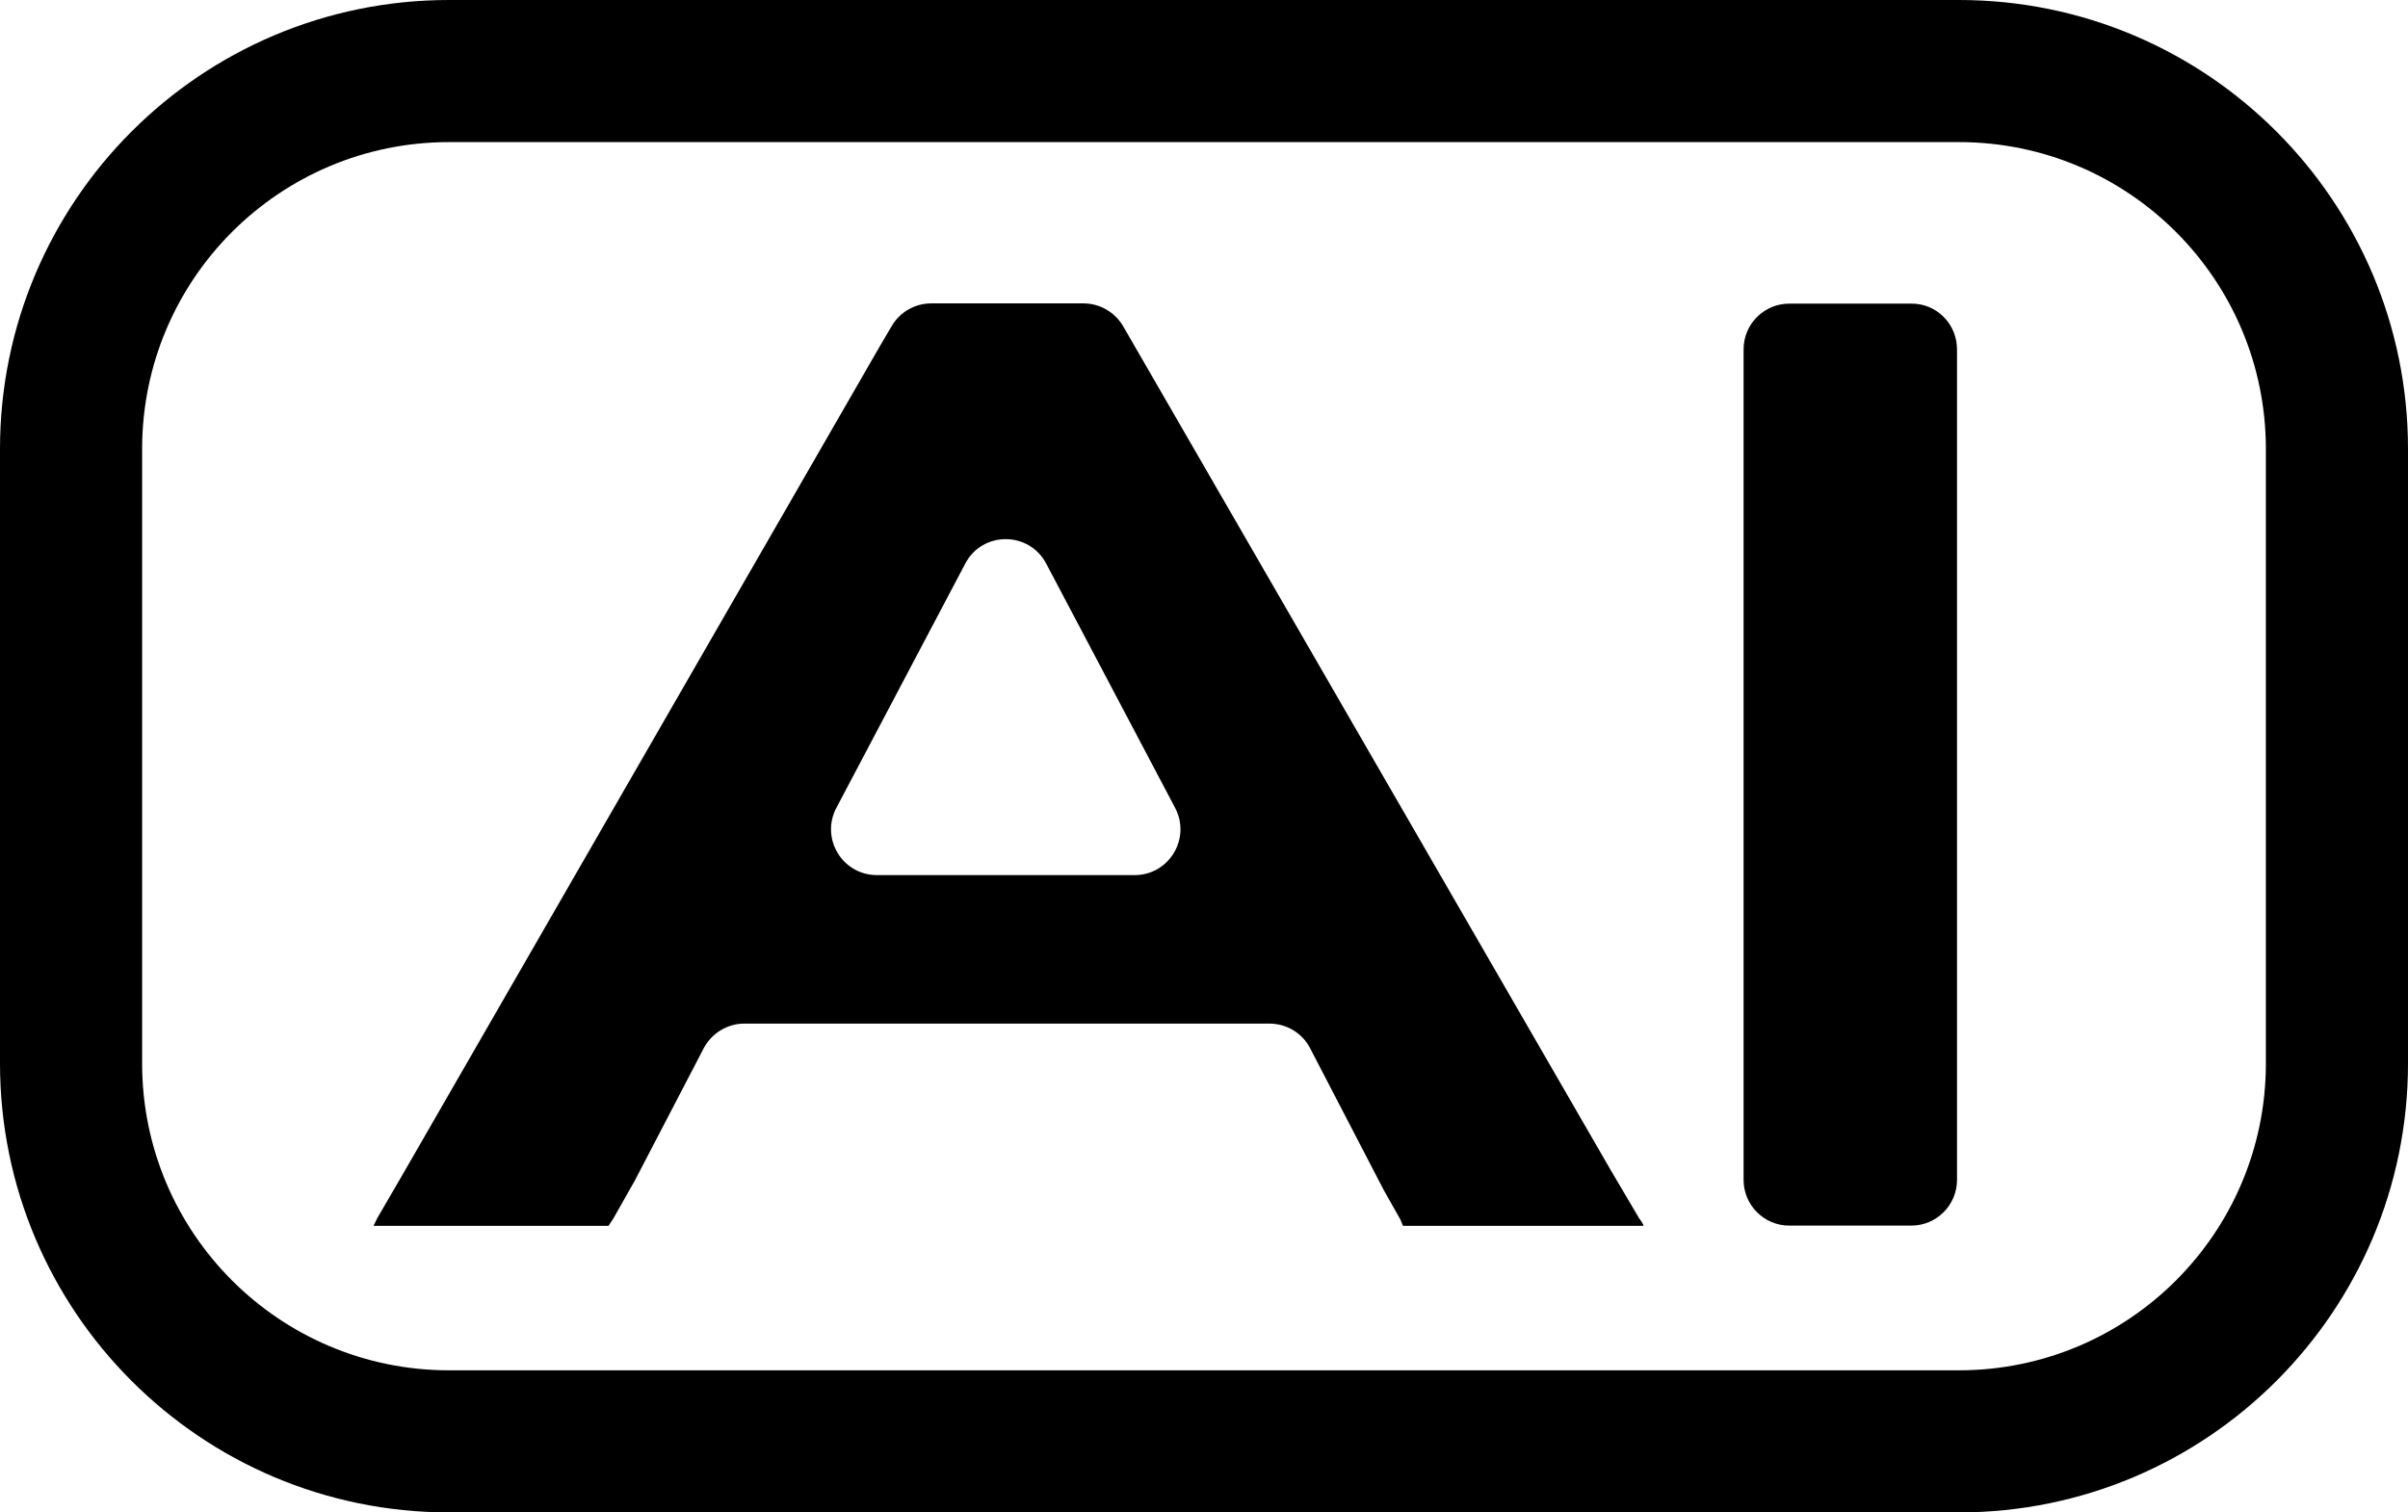
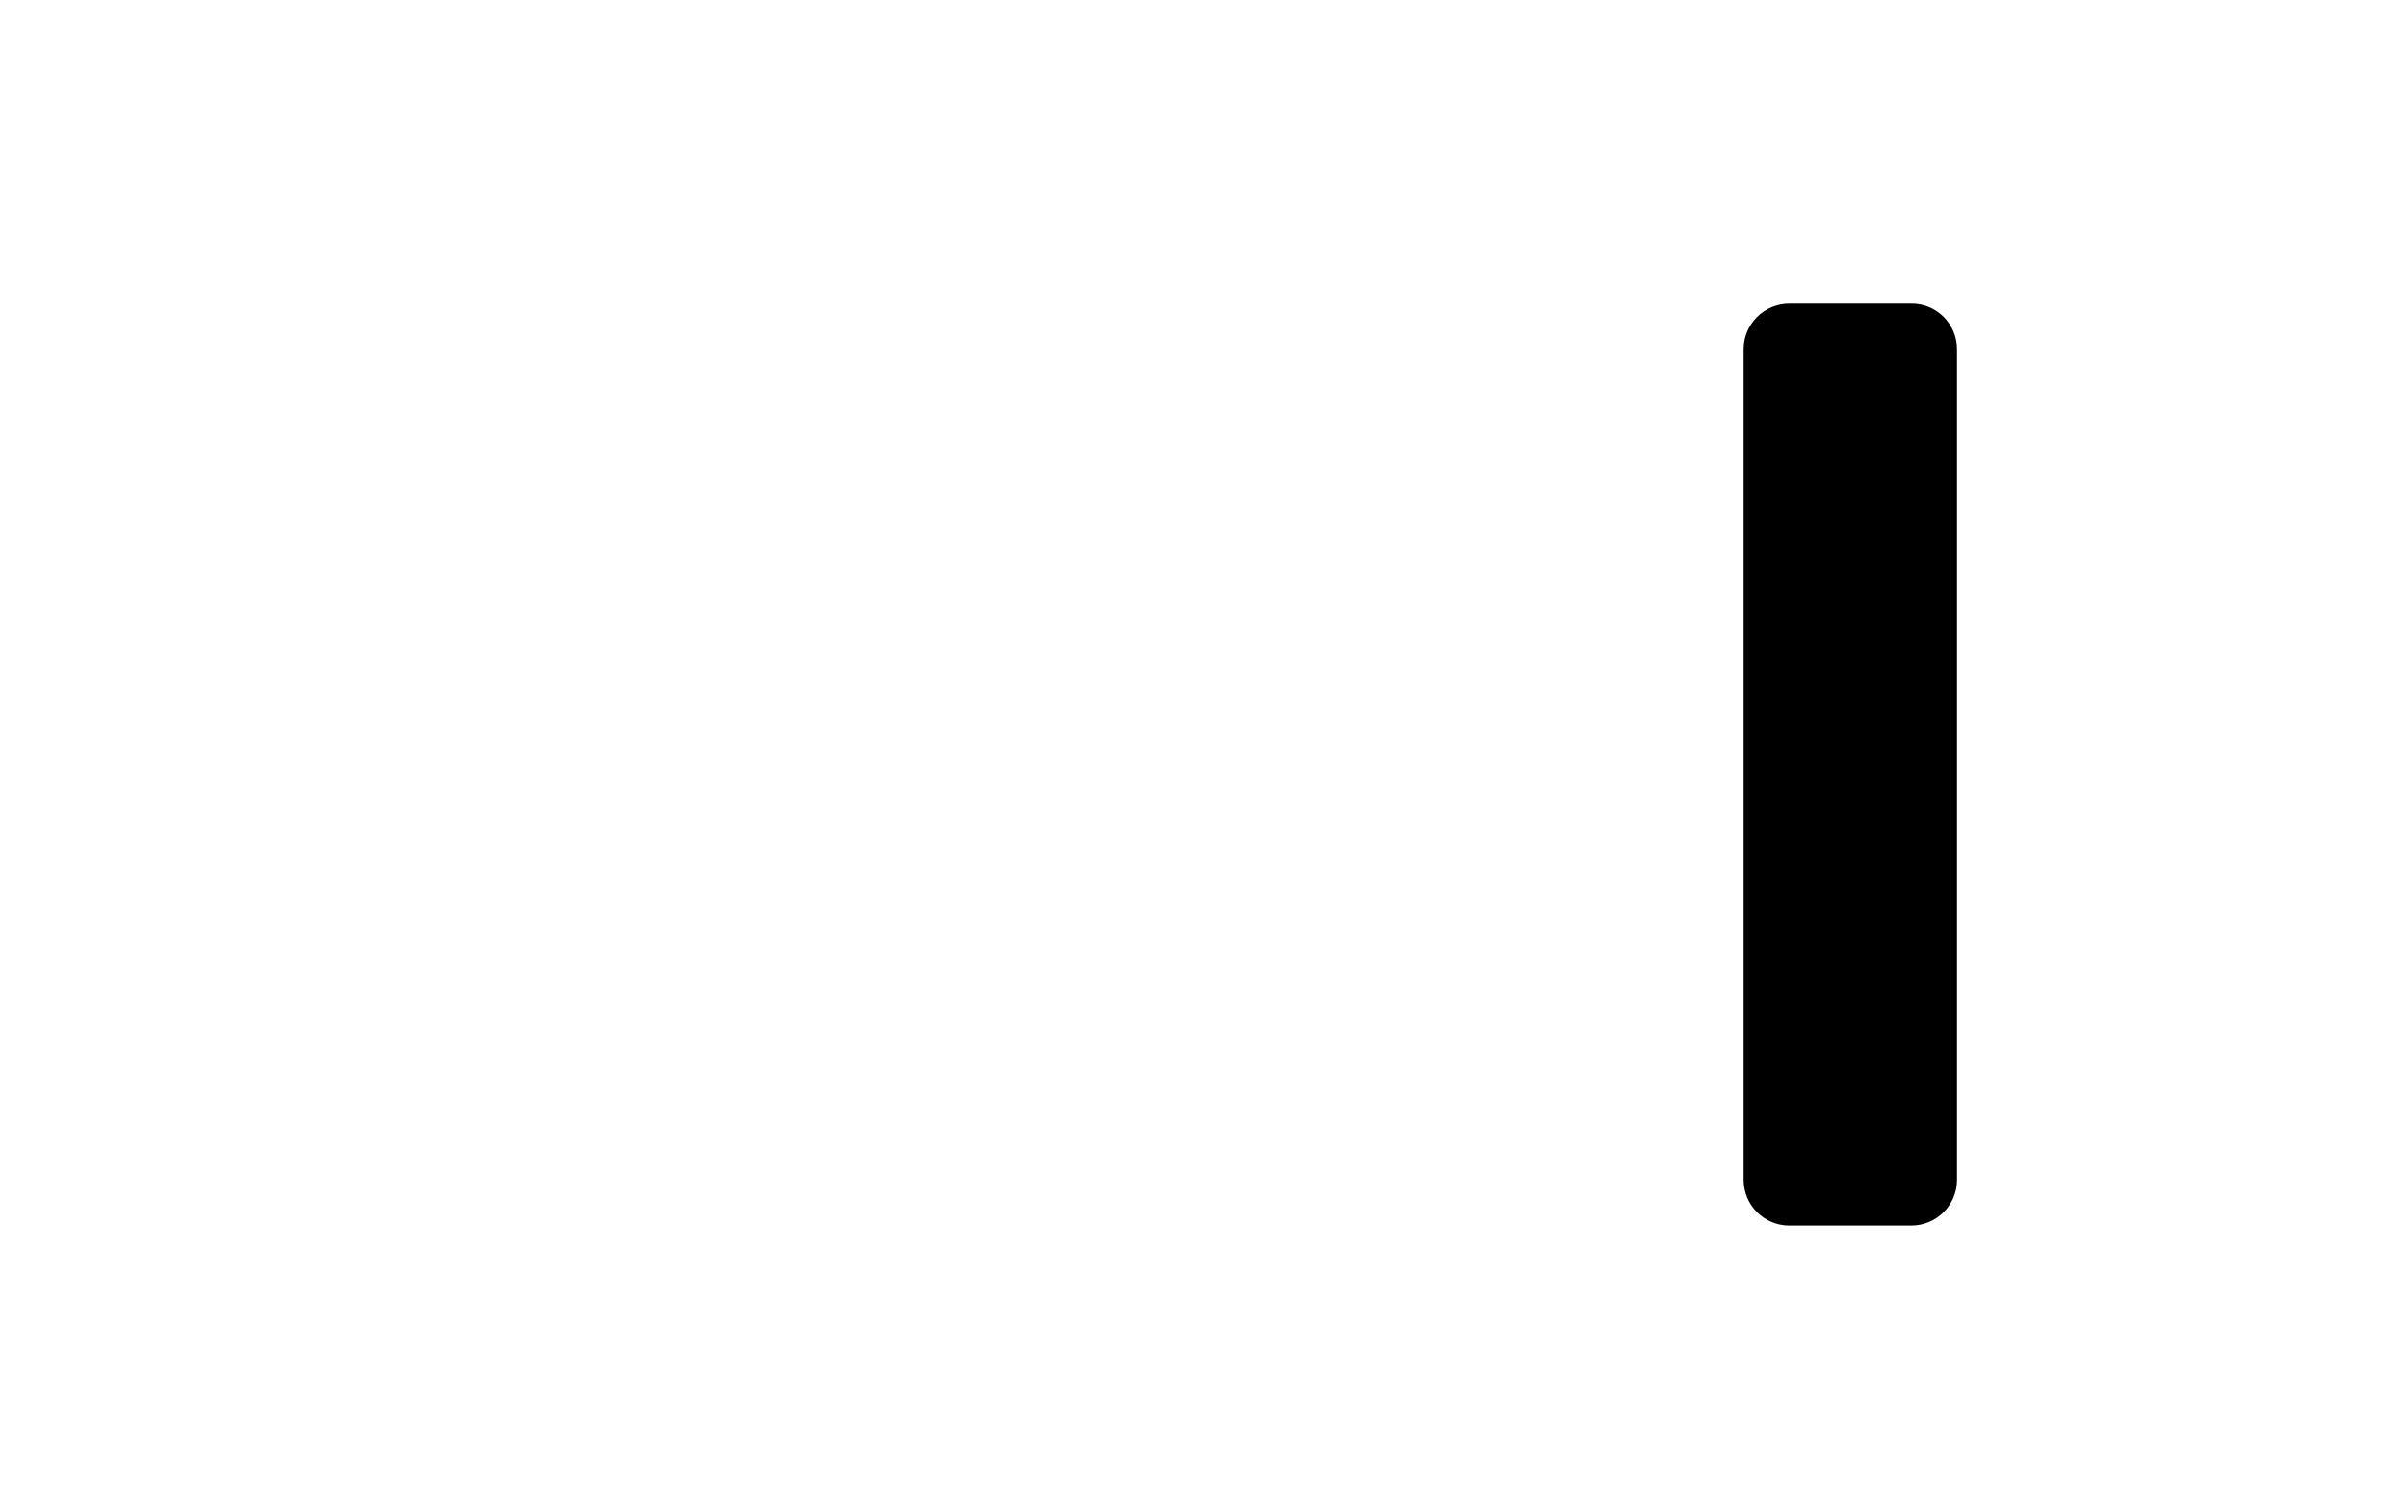
<svg xmlns="http://www.w3.org/2000/svg" version="1.1" x="0px" y="0px" width="101.66px" height="63.86px" viewBox="0 0 101.66 63.86" style="enable-background:new 0 0 101.66 63.86;" xml:space="preserve">
  <defs>
</defs>
-   <path d="M82.7,63.86H18.96C8.49,63.86,0,55.37,0,44.9V18.96C0,8.49,8.49,0,18.96,0H82.7c10.47,0,18.96,8.49,18.96,18.96V44.9  C101.66,55.37,93.17,63.86,82.7,63.86z M18.96,6C11.8,6,6,11.8,6,18.96V44.9c0,7.16,5.8,12.96,12.96,12.96H82.7  c7.16,0,12.96-5.8,12.96-12.96V18.96C95.66,11.8,89.86,6,82.7,6H18.96z" />
  <g>
-     <path d="M15.93,51.43l1.11-1.91l20.11-34.91l0.5-0.85c0.35-0.59,0.98-0.95,1.67-0.95h6.42c0.69,0,1.33,0.37,1.68,0.97l20.56,35.59   l1.22,2.07c0,0,0.25,0.32,0.16,0.32c-1.72,0-10.13,0-10.13,0l-0.11-0.27l-0.69-1.22l-3.12-6.01c-0.33-0.64-0.99-1.04-1.72-1.04   H31.43c-0.72,0-1.38,0.4-1.72,1.04l-2.91,5.59l-0.9,1.59l-0.21,0.32h-9.92L15.93,51.43z M49.61,34.11L44.17,23.8   c-0.73-1.38-2.7-1.38-3.42,0l-5.44,10.31c-0.68,1.29,0.25,2.84,1.71,2.84H47.9C49.36,36.95,50.29,35.4,49.61,34.11z" />
    <path d="M82.62,14.75v35.07c0,1.07-0.87,1.93-1.93,1.93h-5.15c-1.07,0-1.93-0.87-1.93-1.93V14.75c0-1.07,0.87-1.93,1.93-1.93h5.15   C81.76,12.81,82.62,13.68,82.62,14.75z" />
  </g>
</svg>